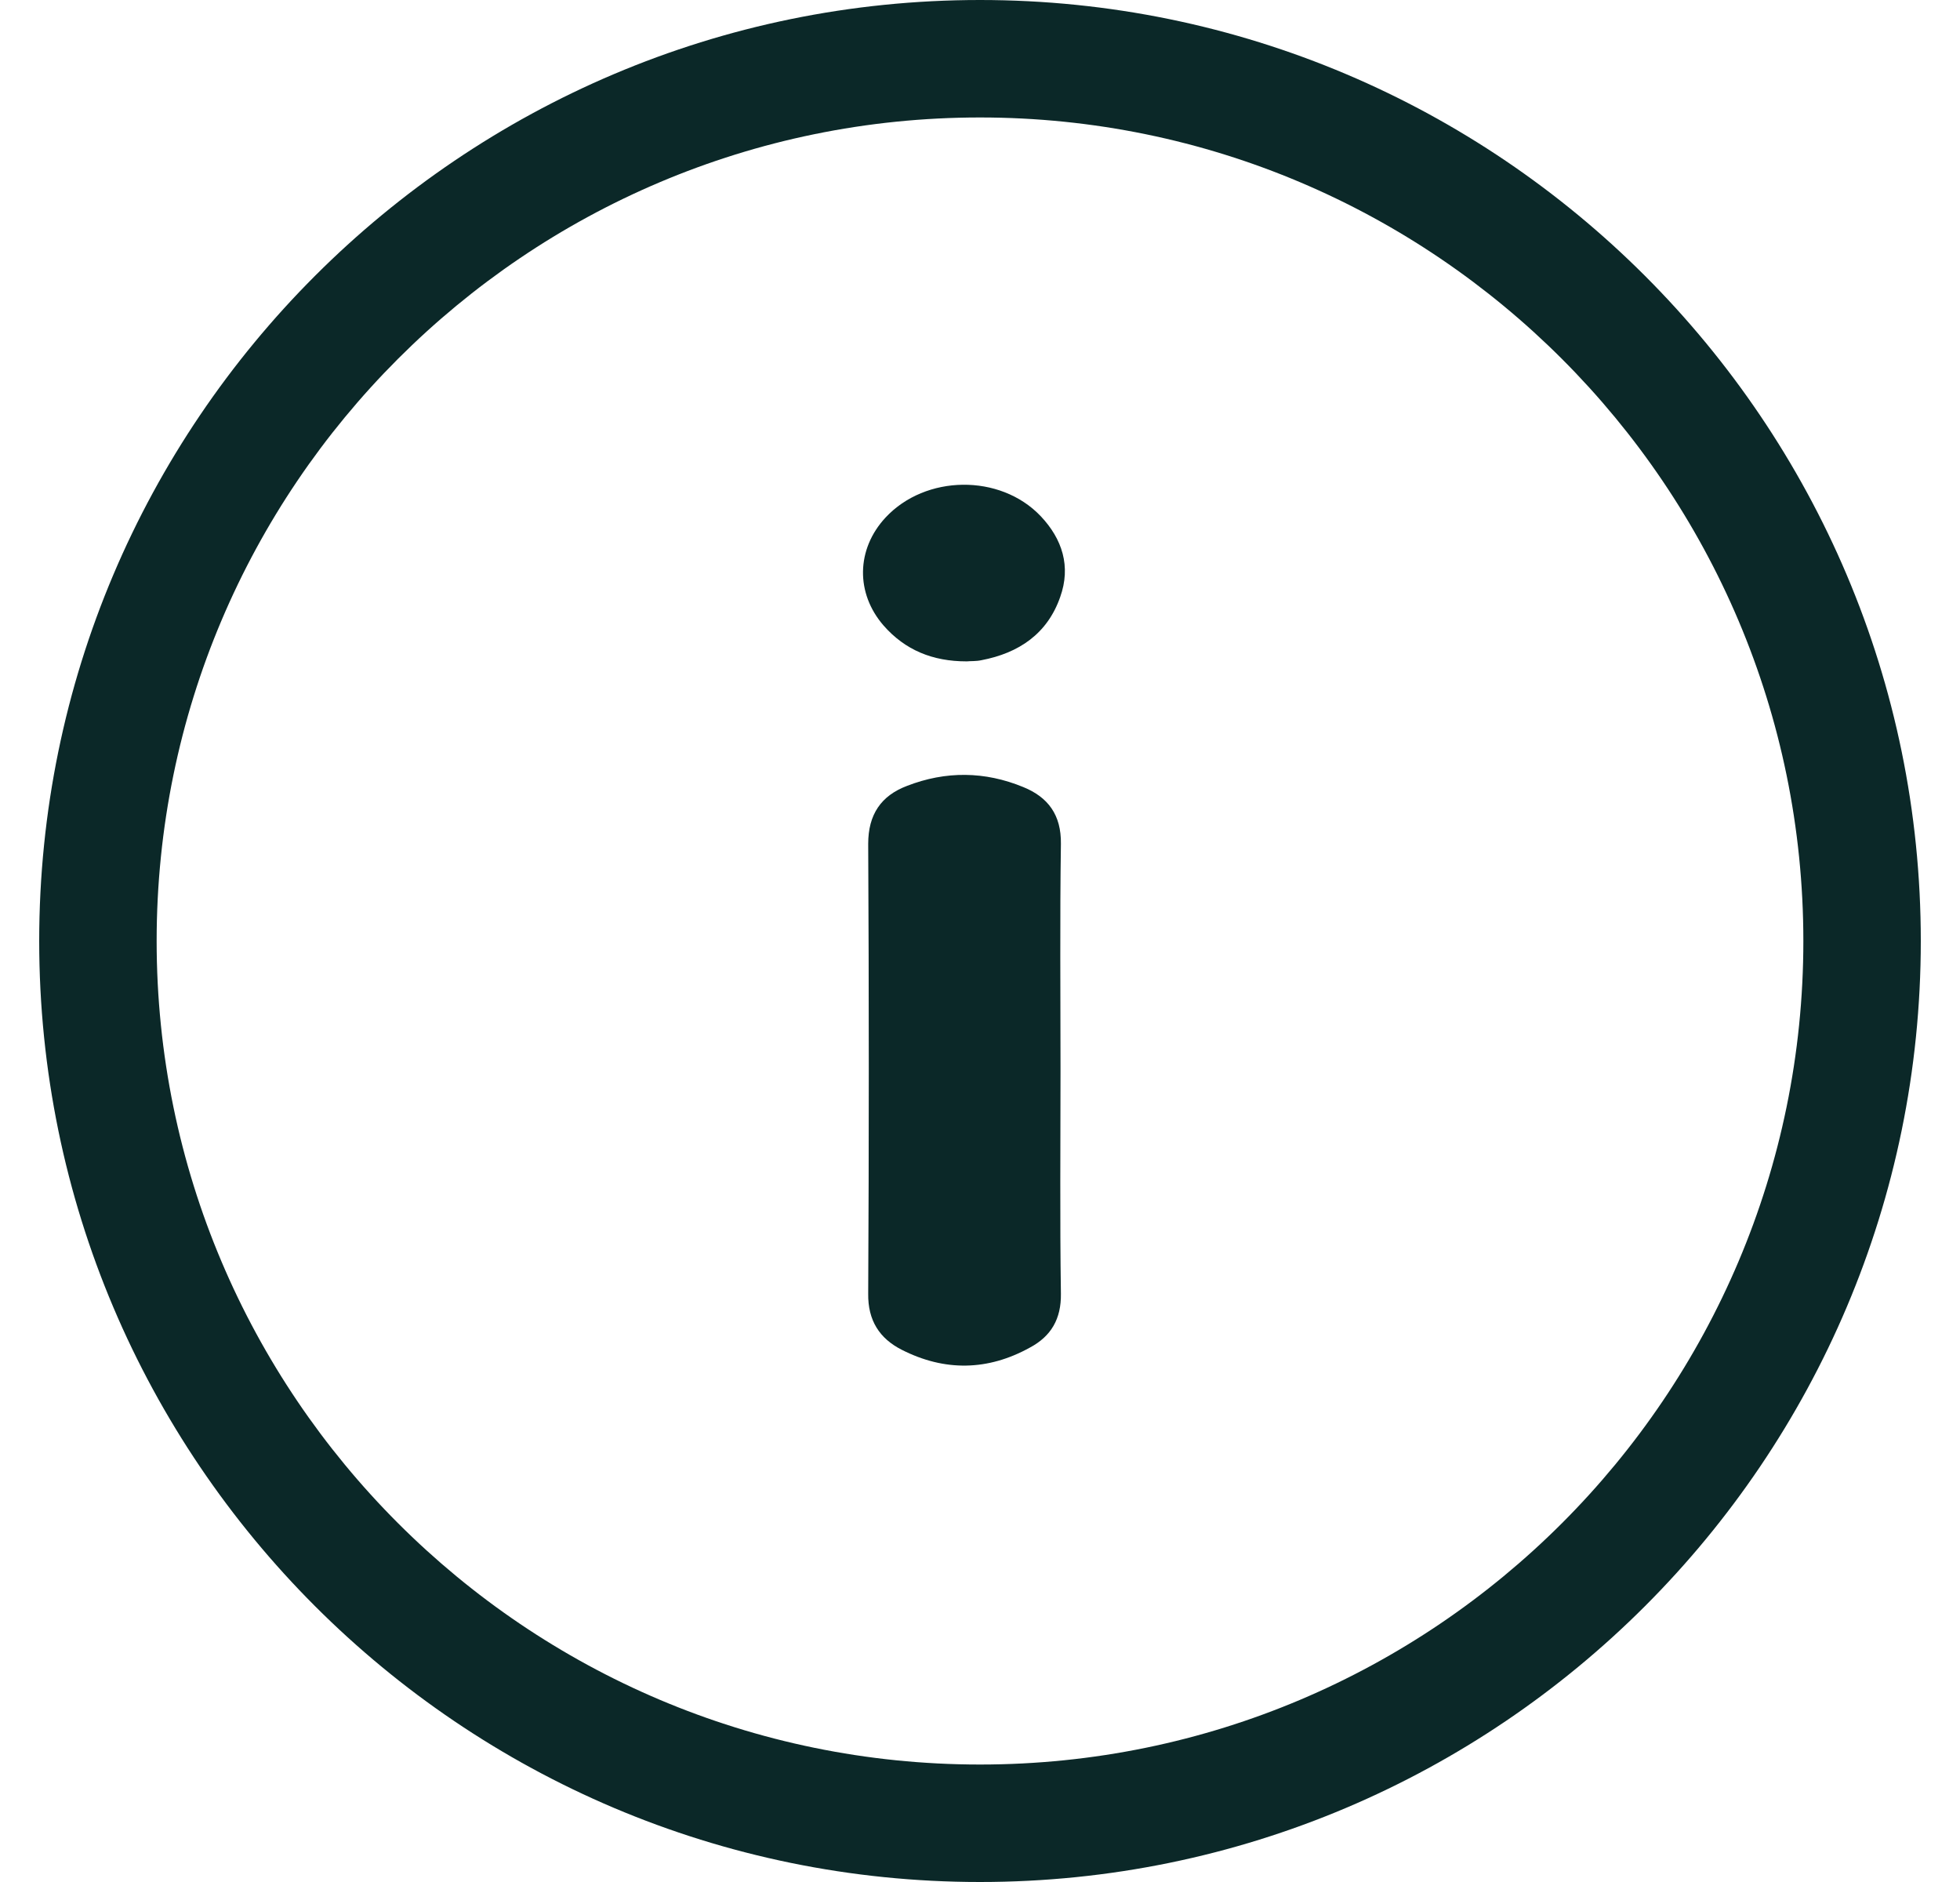
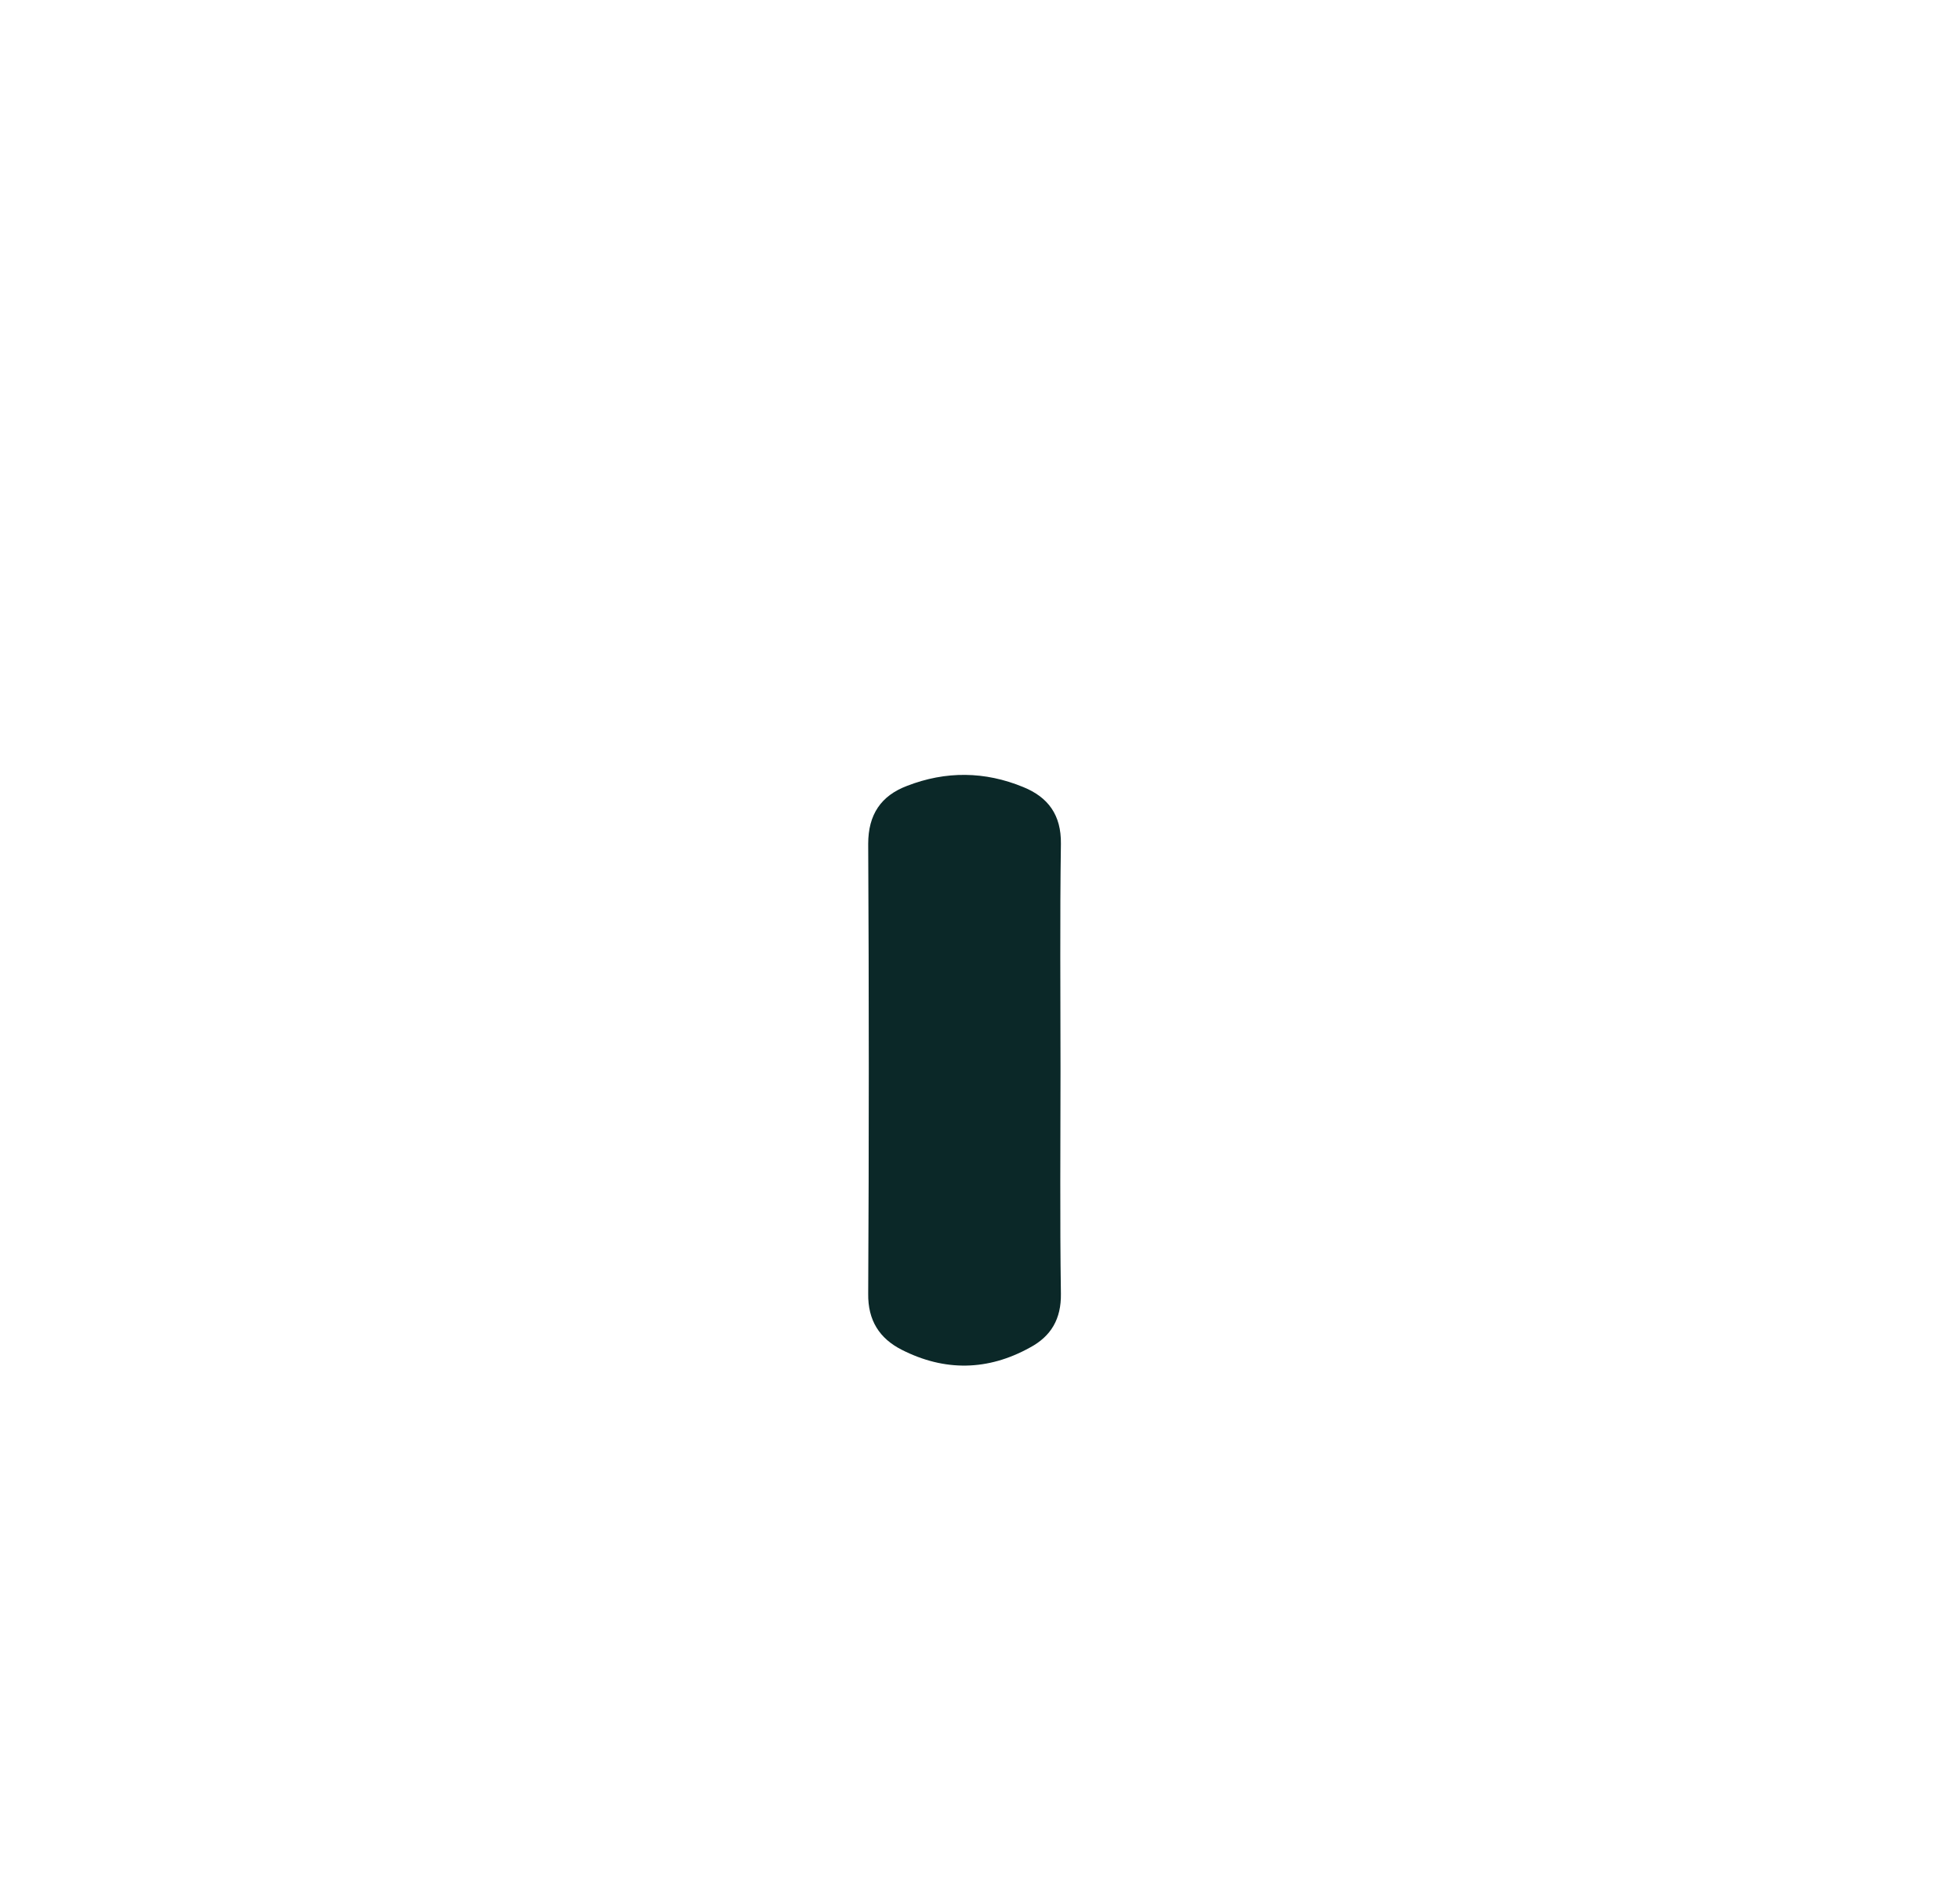
<svg xmlns="http://www.w3.org/2000/svg" width="25" height="24" viewBox="0 0 25 24" fill="none">
  <g clip-path="url(#clip0_4050_28829)">
-     <path d="M0.5 12C0.5 5.381 5.881 0 12.5 0C19.119 0 24.5 5.381 24.5 12C24.5 18.619 19.119 24 12.5 24C5.881 24 0.5 18.619 0.5 12ZM23.002 12C23.002 6.211 18.294 1.498 12.5 1.498C6.706 1.498 1.998 6.206 1.998 12C1.998 17.794 6.706 22.502 12.5 22.502C18.294 22.502 23.002 17.794 23.002 12Z" fill="#0B2828" />
    <path d="M13.527 13.642C13.527 14.592 13.518 15.547 13.532 16.497C13.537 16.819 13.407 17.04 13.138 17.184C12.601 17.482 12.049 17.491 11.502 17.213C11.218 17.069 11.069 16.838 11.074 16.497C11.084 14.587 11.084 12.672 11.074 10.761C11.074 10.387 11.238 10.147 11.569 10.022C12.063 9.83 12.562 9.835 13.052 10.037C13.369 10.166 13.537 10.392 13.532 10.761C13.518 11.722 13.527 12.681 13.527 13.642Z" fill="#0B2828" />
-     <path d="M12.327 8.434C11.895 8.434 11.545 8.29 11.271 7.978C10.911 7.565 10.921 7.003 11.295 6.6C11.804 6.053 12.755 6.038 13.273 6.581C13.551 6.874 13.662 7.224 13.523 7.613C13.359 8.083 12.995 8.328 12.519 8.419C12.452 8.434 12.38 8.429 12.332 8.434H12.327Z" fill="#0B2828" />
  </g>
  <defs>
    <clipPath id="clip0_4050_28829">
      <rect width="24" height="24" fill="white" transform="translate(0.5)" />
    </clipPath>
  </defs>
</svg>